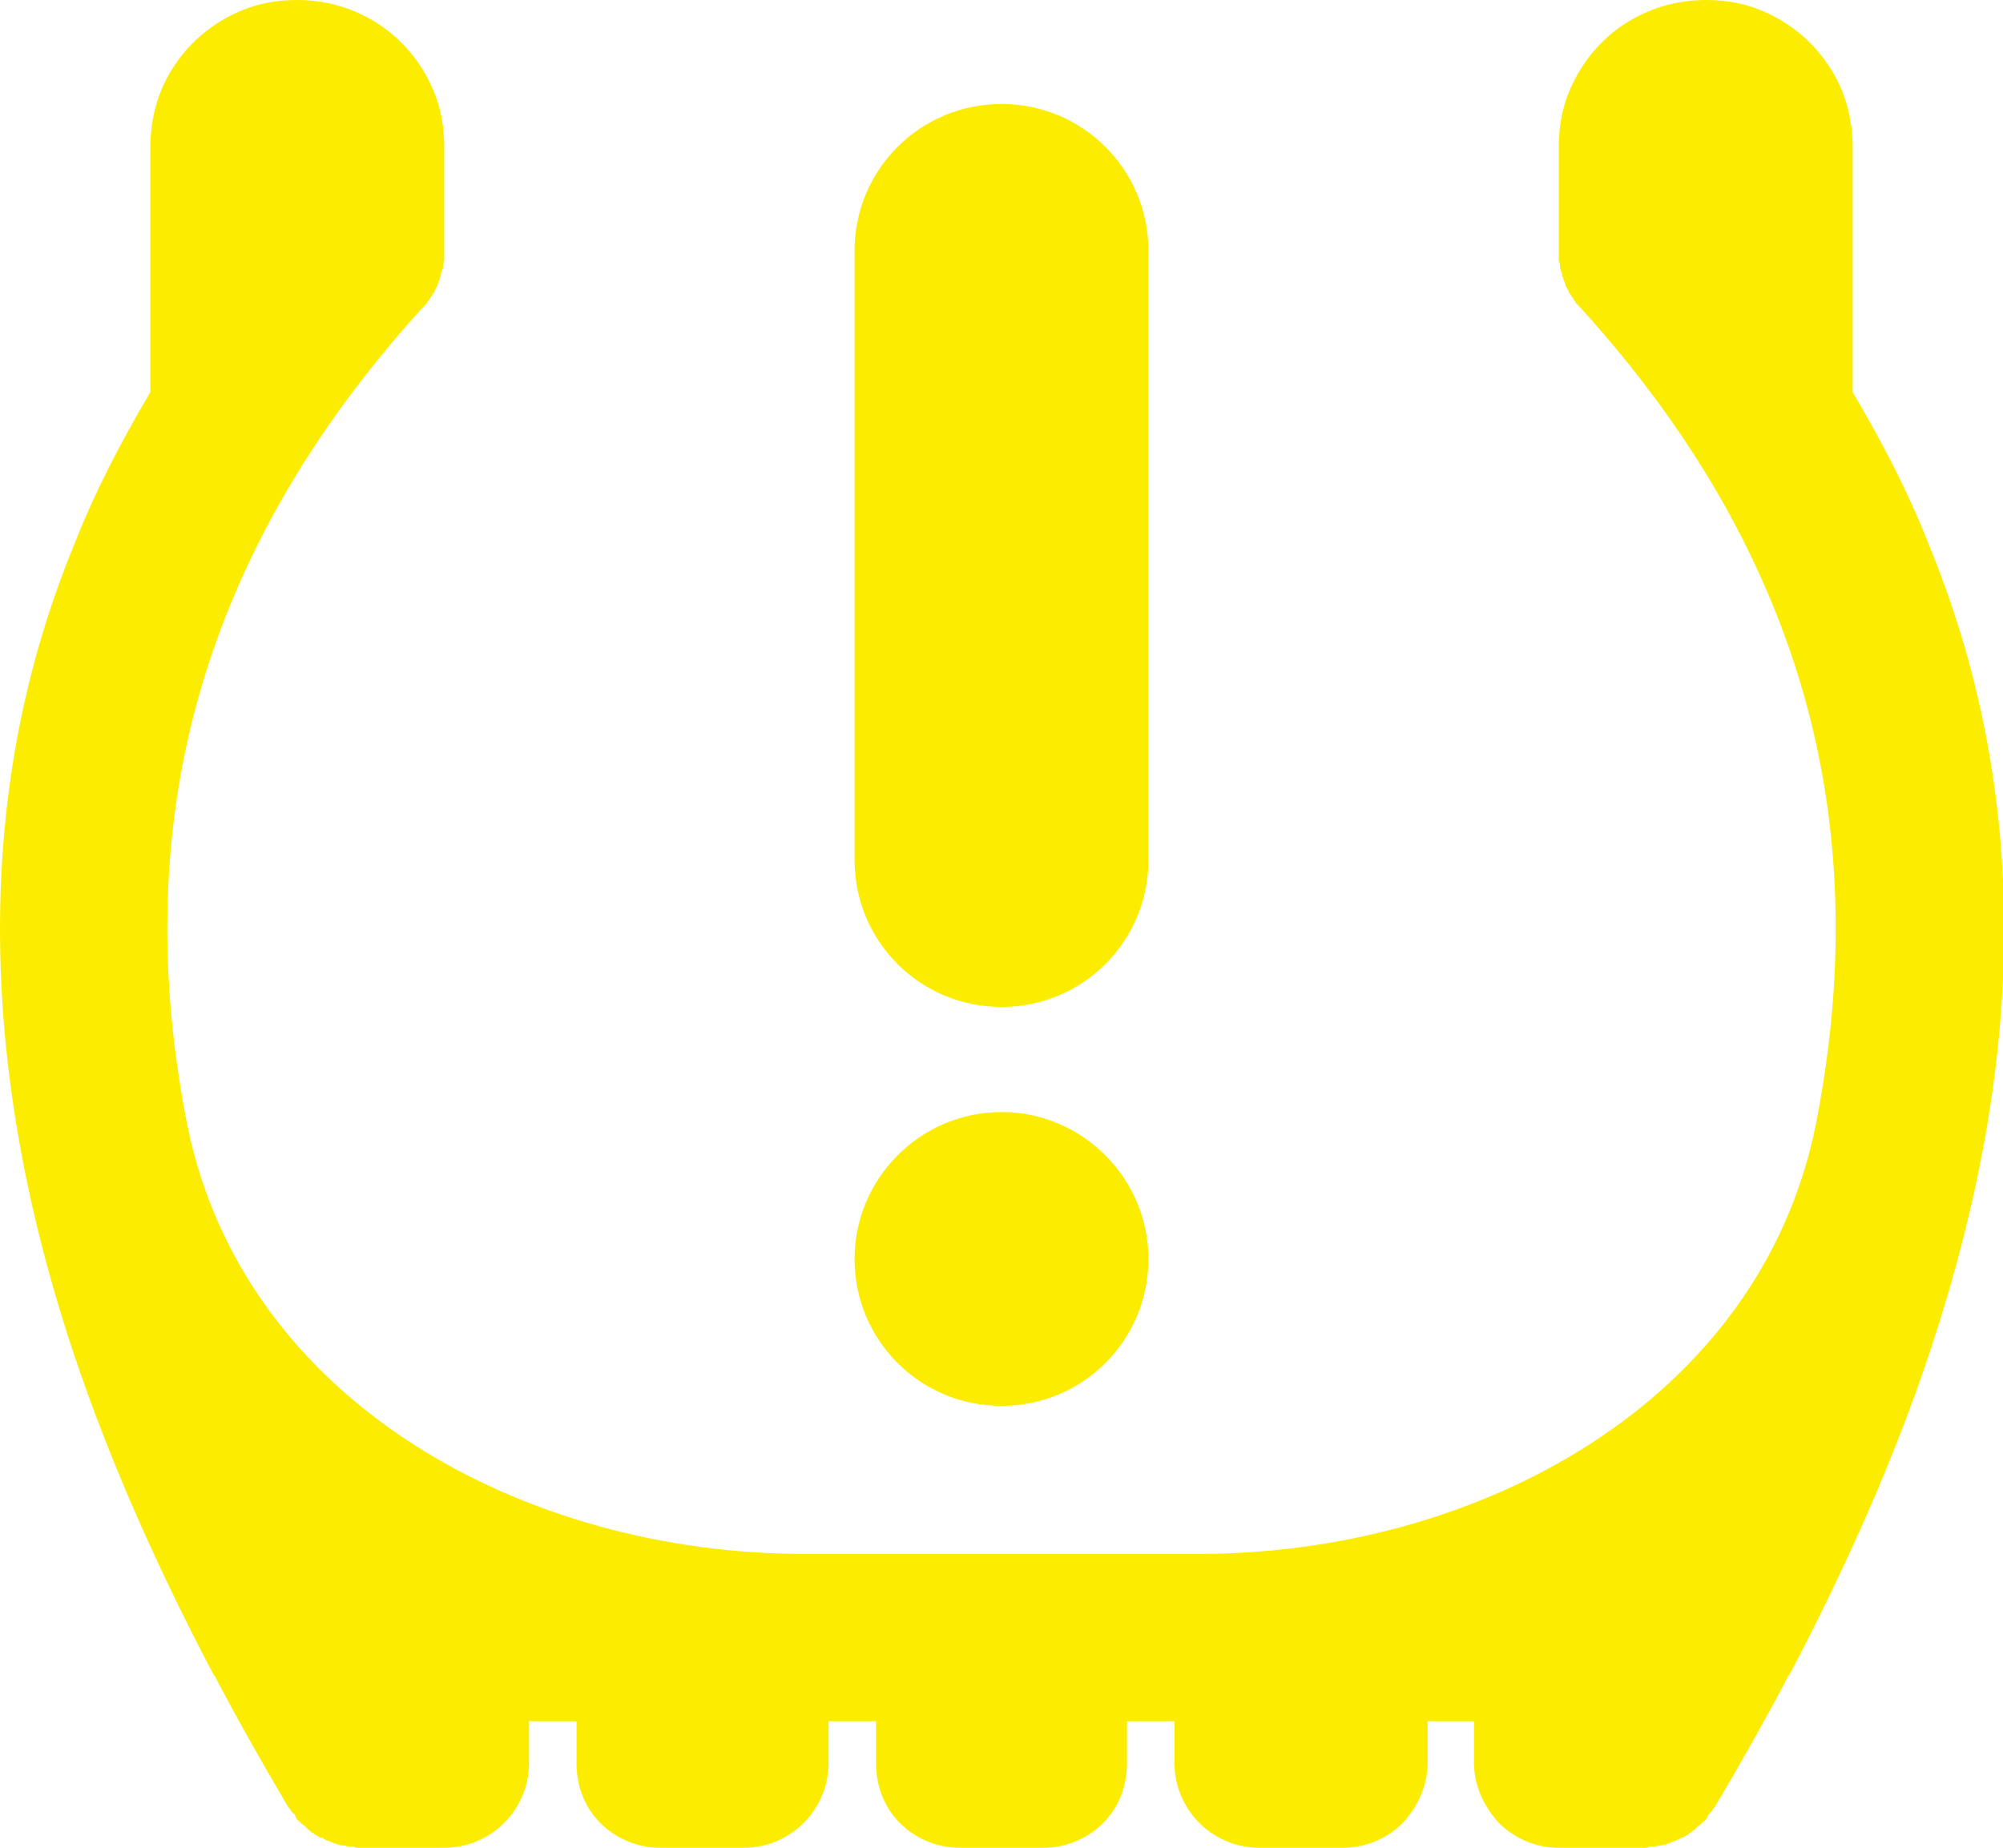
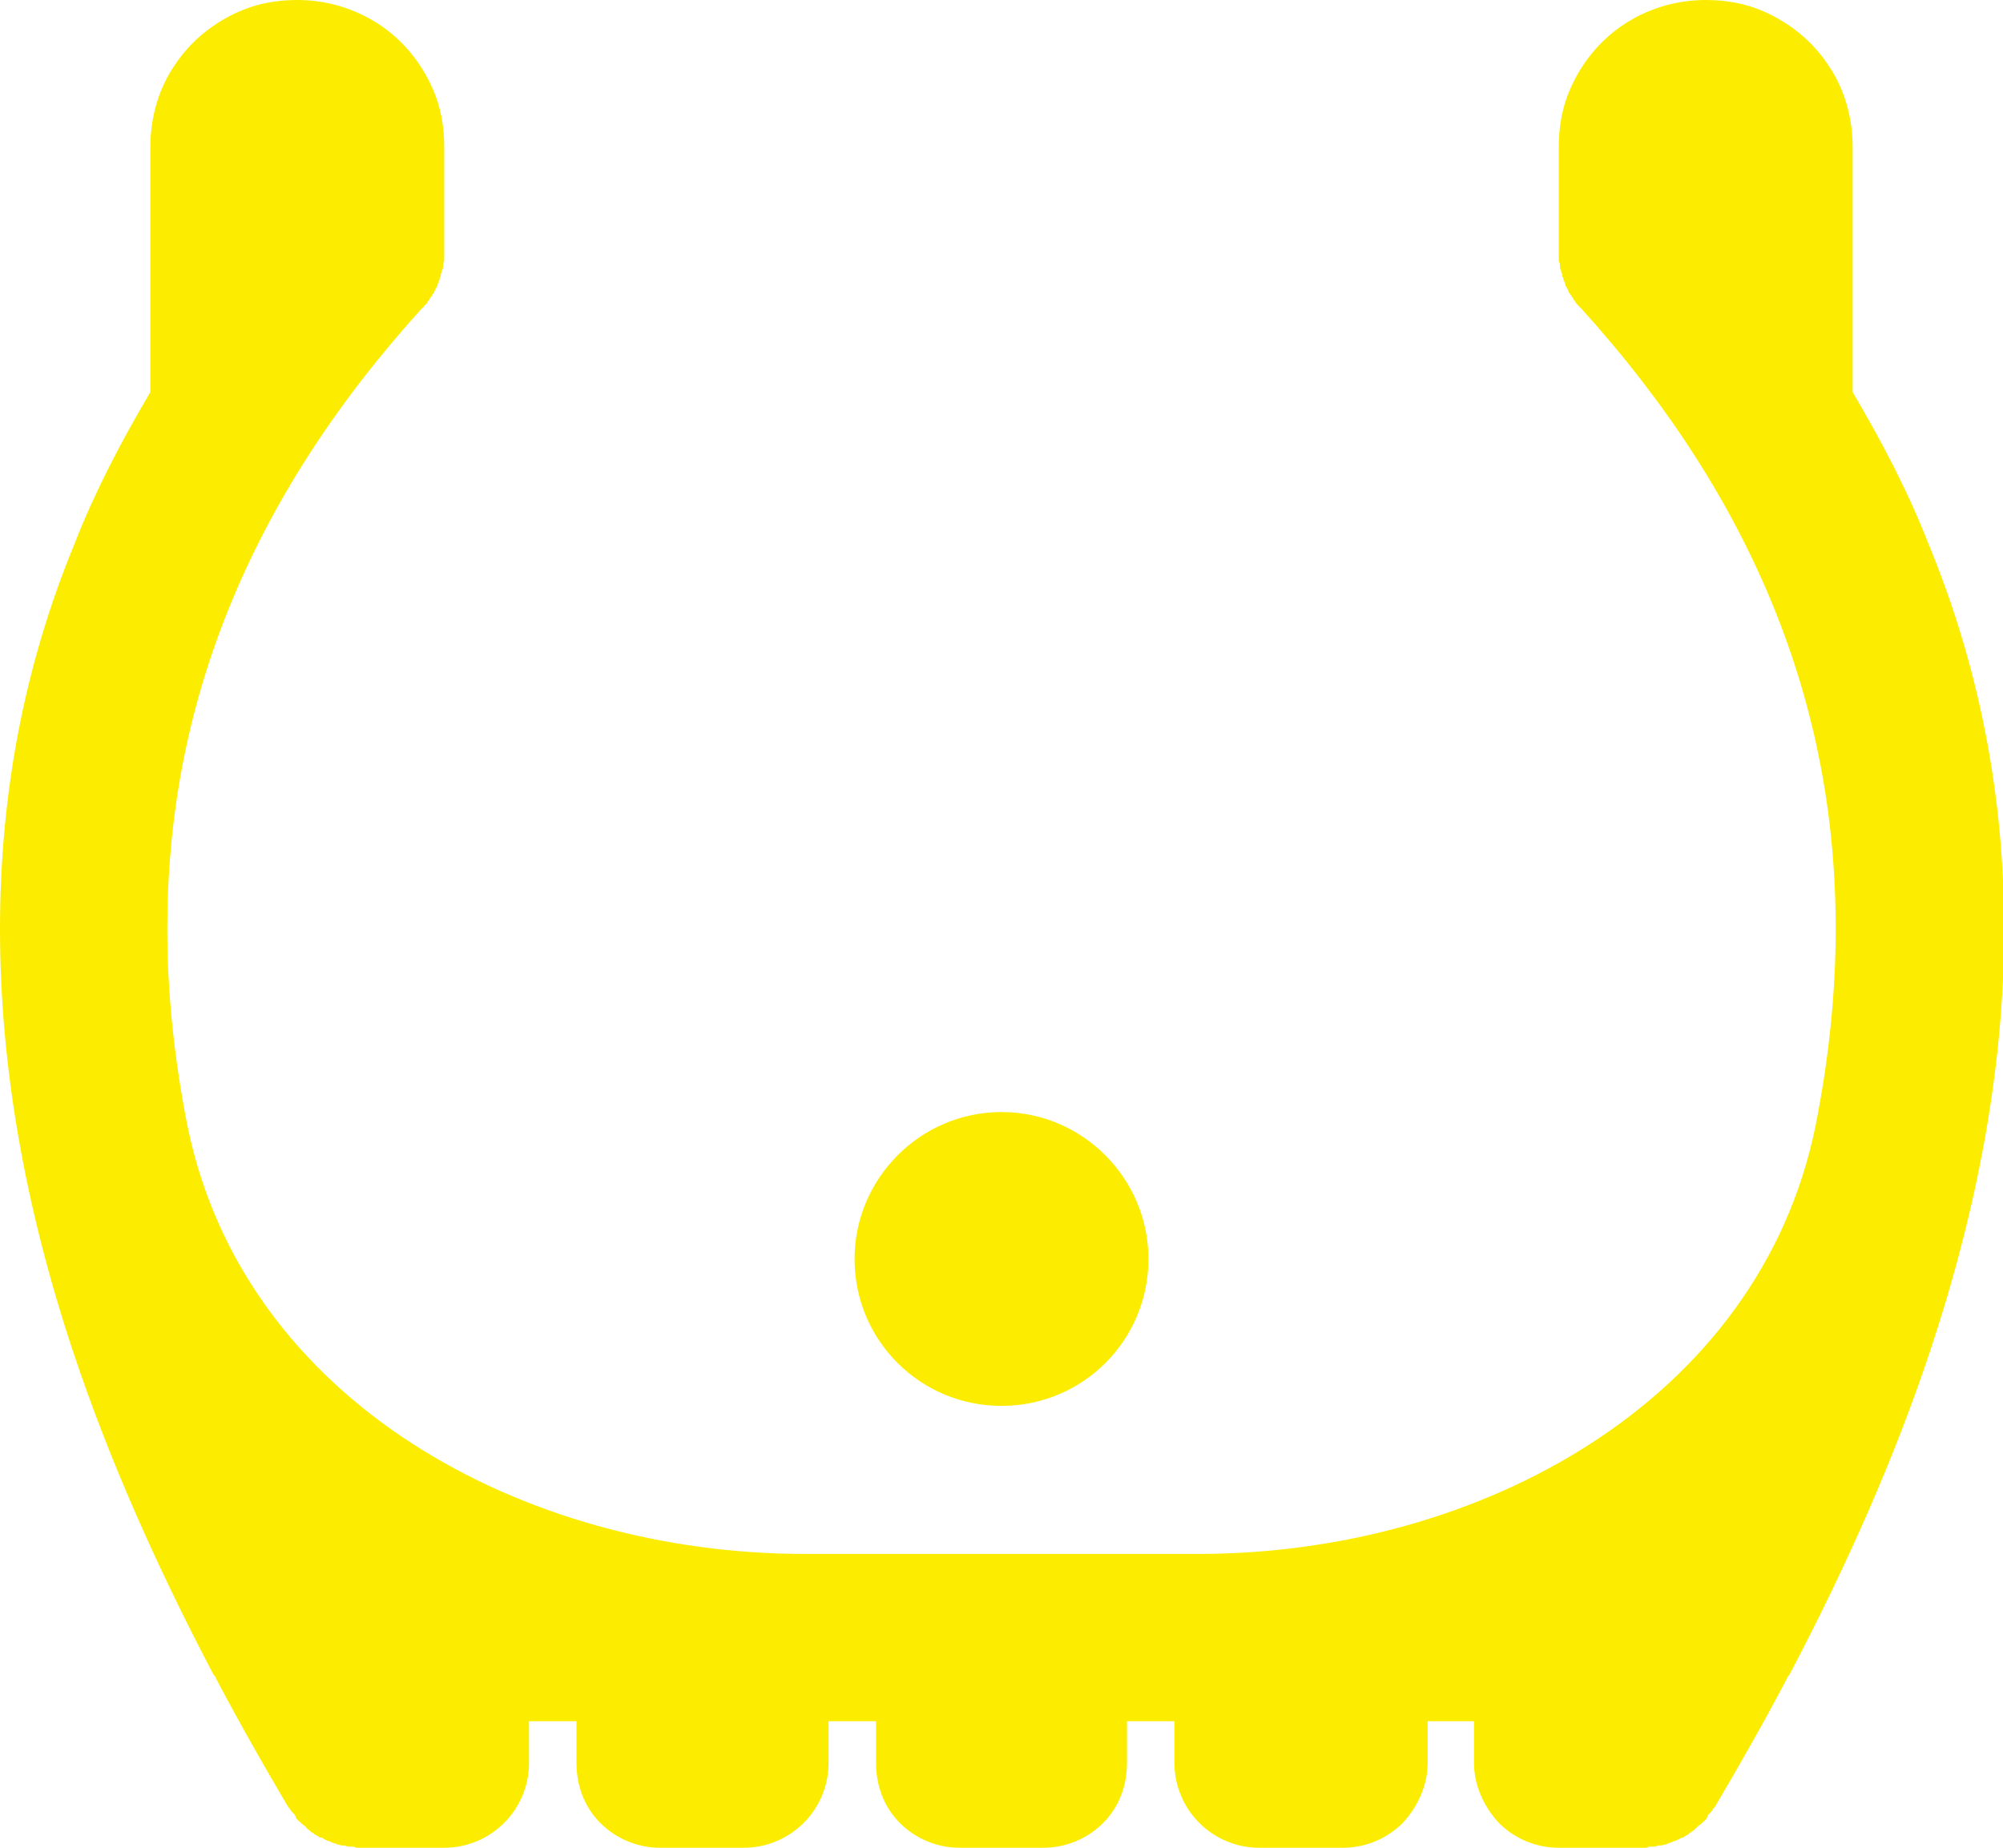
<svg xmlns="http://www.w3.org/2000/svg" width="17.72" height="16.35" viewBox="0 0 17.72 16.35">
  <style type="text/css">
		.st0{fill:#fced00;}
	</style>
-   <path class="st0" d="M8.86,8.91C9.58,8.91 10.16,8.33 10.16,7.61L10.16,2.22C10.16,1.5 9.58,0.92 8.86,0.92C8.14,0.92 7.56,1.5 7.56,2.22L7.56,7.61C7.56,8.33 8.14,8.91 8.86,8.91" />
  <path class="st0" d="M8.86,12.44C9.58,12.44 10.16,11.86 10.16,11.14C10.16,10.43 9.58,9.84 8.86,9.84C8.14,9.84 7.56,10.43 7.56,11.14C7.56,11.86 8.14,12.44 8.86,12.44" />
  <path class="st0" d="M17.06,4.81C16.88,4.35 16.65,3.91 16.39,3.47L16.39,1.3C16.39,1.03 16.31,0.77 16.17,0.57C16.03,0.36 15.83,0.2 15.6,0.1C15.44,0.03 15.27,0 15.09,0C14.82,0 14.57,0.08 14.36,0.22C14.15,0.36 13.99,0.56 13.89,0.79C13.82,0.95 13.79,1.12 13.79,1.3L13.79,2.23C13.79,2.23 13.79,2.24 13.79,2.24C13.79,2.25 13.79,2.27 13.79,2.28C13.79,2.29 13.79,2.3 13.79,2.31C13.8,2.33 13.8,2.34 13.8,2.35C13.8,2.36 13.8,2.38 13.81,2.39C13.81,2.4 13.81,2.41 13.82,2.42C13.82,2.44 13.82,2.45 13.83,2.46C13.83,2.47 13.83,2.48 13.84,2.49C13.84,2.5 13.85,2.51 13.85,2.53C13.86,2.54 13.86,2.55 13.87,2.56C13.87,2.57 13.88,2.58 13.88,2.59C13.89,2.6 13.9,2.61 13.9,2.62C13.91,2.63 13.92,2.64 13.92,2.65C13.93,2.66 13.94,2.67 13.94,2.68C13.95,2.69 13.96,2.7 13.97,2.71C13.97,2.72 13.98,2.72 13.98,2.72C14.76,3.58 15.32,4.46 15.69,5.37C16.06,6.28 16.24,7.22 16.24,8.22C16.24,8.78 16.18,9.37 16.06,9.97C15.56,12.4 13.09,13.75 10.6,13.75L9.23,13.75L8.49,13.75L7.12,13.75C4.63,13.75 2.16,12.4 1.66,9.97C1.54,9.37 1.48,8.78 1.48,8.22C1.48,7.22 1.66,6.28 2.03,5.37C2.4,4.46 2.96,3.58 3.74,2.72C3.74,2.72 3.75,2.72 3.75,2.71C3.76,2.7 3.77,2.69 3.78,2.68C3.78,2.67 3.79,2.66 3.8,2.65C3.8,2.64 3.81,2.63 3.82,2.62C3.82,2.61 3.83,2.6 3.84,2.59C3.84,2.58 3.85,2.57 3.85,2.56C3.86,2.55 3.86,2.54 3.87,2.53C3.87,2.51 3.88,2.5 3.88,2.49C3.89,2.48 3.89,2.47 3.89,2.46C3.9,2.45 3.9,2.44 3.9,2.42C3.91,2.41 3.91,2.4 3.91,2.39C3.92,2.38 3.92,2.36 3.92,2.35C3.92,2.34 3.92,2.33 3.93,2.31C3.93,2.3 3.93,2.29 3.93,2.28C3.93,2.27 3.93,2.25 3.93,2.24C3.93,2.24 3.93,2.23 3.93,2.23L3.93,1.3C3.93,1.12 3.9,0.95 3.83,0.79C3.73,0.56 3.57,0.36 3.36,0.22C3.15,0.08 2.9,0 2.63,0C2.45,0 2.28,0.03 2.12,0.1C1.89,0.2 1.69,0.36 1.55,0.57C1.41,0.77 1.33,1.03 1.33,1.3L1.33,3.47C1.07,3.91 0.84,4.35 0.66,4.81C0.21,5.9 0,7.04 0,8.22C0,9.43 0.22,10.68 0.65,11.97C0.96,12.9 1.38,13.85 1.89,14.82C1.9,14.83 1.91,14.84 1.91,14.85C2.11,15.23 2.32,15.6 2.55,15.99C2.55,15.99 2.56,16 2.56,16C2.57,16.01 2.57,16.02 2.58,16.03C2.59,16.04 2.6,16.05 2.61,16.06C2.61,16.07 2.62,16.08 2.62,16.09C2.63,16.1 2.64,16.11 2.65,16.12C2.66,16.12 2.66,16.13 2.66,16.13C2.67,16.13 2.67,16.14 2.67,16.14C2.69,16.15 2.7,16.16 2.71,16.17C2.71,16.18 2.72,16.18 2.73,16.19C2.74,16.2 2.75,16.21 2.77,16.22C2.77,16.22 2.78,16.22 2.78,16.23C2.8,16.24 2.82,16.25 2.83,16.26C2.84,16.26 2.84,16.26 2.85,16.26C2.86,16.27 2.88,16.28 2.9,16.29C2.9,16.29 2.91,16.29 2.91,16.29C2.93,16.3 2.95,16.31 2.96,16.31C2.97,16.31 2.98,16.32 2.98,16.32C3,16.32 3.01,16.33 3.03,16.33C3.04,16.33 3.05,16.33 3.05,16.33C3.07,16.34 3.09,16.34 3.1,16.34C3.11,16.34 3.12,16.34 3.13,16.34C3.14,16.35 3.16,16.35 3.17,16.35C3.18,16.35 3.18,16.35 3.19,16.35L3.93,16.35C4.13,16.35 4.32,16.27 4.46,16.13C4.6,15.99 4.68,15.8 4.68,15.6L4.68,15.23L5.1,15.23L5.1,15.6C5.1,15.8 5.17,15.99 5.31,16.13C5.45,16.27 5.64,16.35 5.84,16.35L6.58,16.35C6.78,16.35 6.97,16.27 7.11,16.13C7.25,15.99 7.33,15.8 7.33,15.6L7.33,15.23L7.75,15.23L7.75,15.6C7.75,15.8 7.82,15.99 7.96,16.13C8.1,16.27 8.29,16.35 8.49,16.35L9.23,16.35C9.43,16.35 9.62,16.27 9.76,16.13C9.9,15.99 9.97,15.8 9.97,15.6L9.97,15.23L10.39,15.23L10.39,15.6C10.39,15.8 10.47,15.99 10.61,16.13C10.75,16.27 10.94,16.35 11.14,16.35L11.88,16.35C12.08,16.35 12.27,16.27 12.41,16.13C12.54,15.99 12.63,15.8 12.63,15.6L12.63,15.23L13.04,15.23L13.04,15.6C13.04,15.8 13.13,15.99 13.26,16.13C13.4,16.27 13.59,16.35 13.79,16.35L14.53,16.35C14.54,16.35 14.54,16.35 14.55,16.35C14.56,16.35 14.58,16.35 14.59,16.34L14.62,16.34C14.63,16.34 14.65,16.34 14.67,16.33C14.67,16.33 14.68,16.33 14.69,16.33C14.71,16.33 14.72,16.32 14.74,16.32L14.76,16.31C14.77,16.31 14.79,16.3 14.81,16.29L14.82,16.29C14.84,16.28 14.86,16.27 14.88,16.26C14.88,16.26 14.88,16.26 14.89,16.26C14.9,16.25 14.92,16.24 14.94,16.23C14.94,16.22 14.95,16.22 14.95,16.22C14.96,16.21 14.98,16.2 14.99,16.19C15,16.18 15,16.18 15.01,16.17C15.02,16.16 15.03,16.15 15.05,16.14C15.05,16.14 15.05,16.13 15.06,16.13C15.06,16.13 15.06,16.12 15.07,16.12C15.08,16.11 15.09,16.1 15.1,16.09C15.1,16.08 15.11,16.07 15.11,16.06C15.12,16.05 15.13,16.04 15.14,16.03C15.15,16.02 15.15,16.01 15.16,16C15.16,16 15.17,15.99 15.17,15.99C15.4,15.6 15.61,15.23 15.81,14.85C15.81,14.84 15.82,14.83 15.83,14.82C16.34,13.85 16.76,12.9 17.07,11.97C17.5,10.68 17.73,9.43 17.73,8.22C17.73,7.04 17.51,5.9 17.06,4.81" />
</svg>